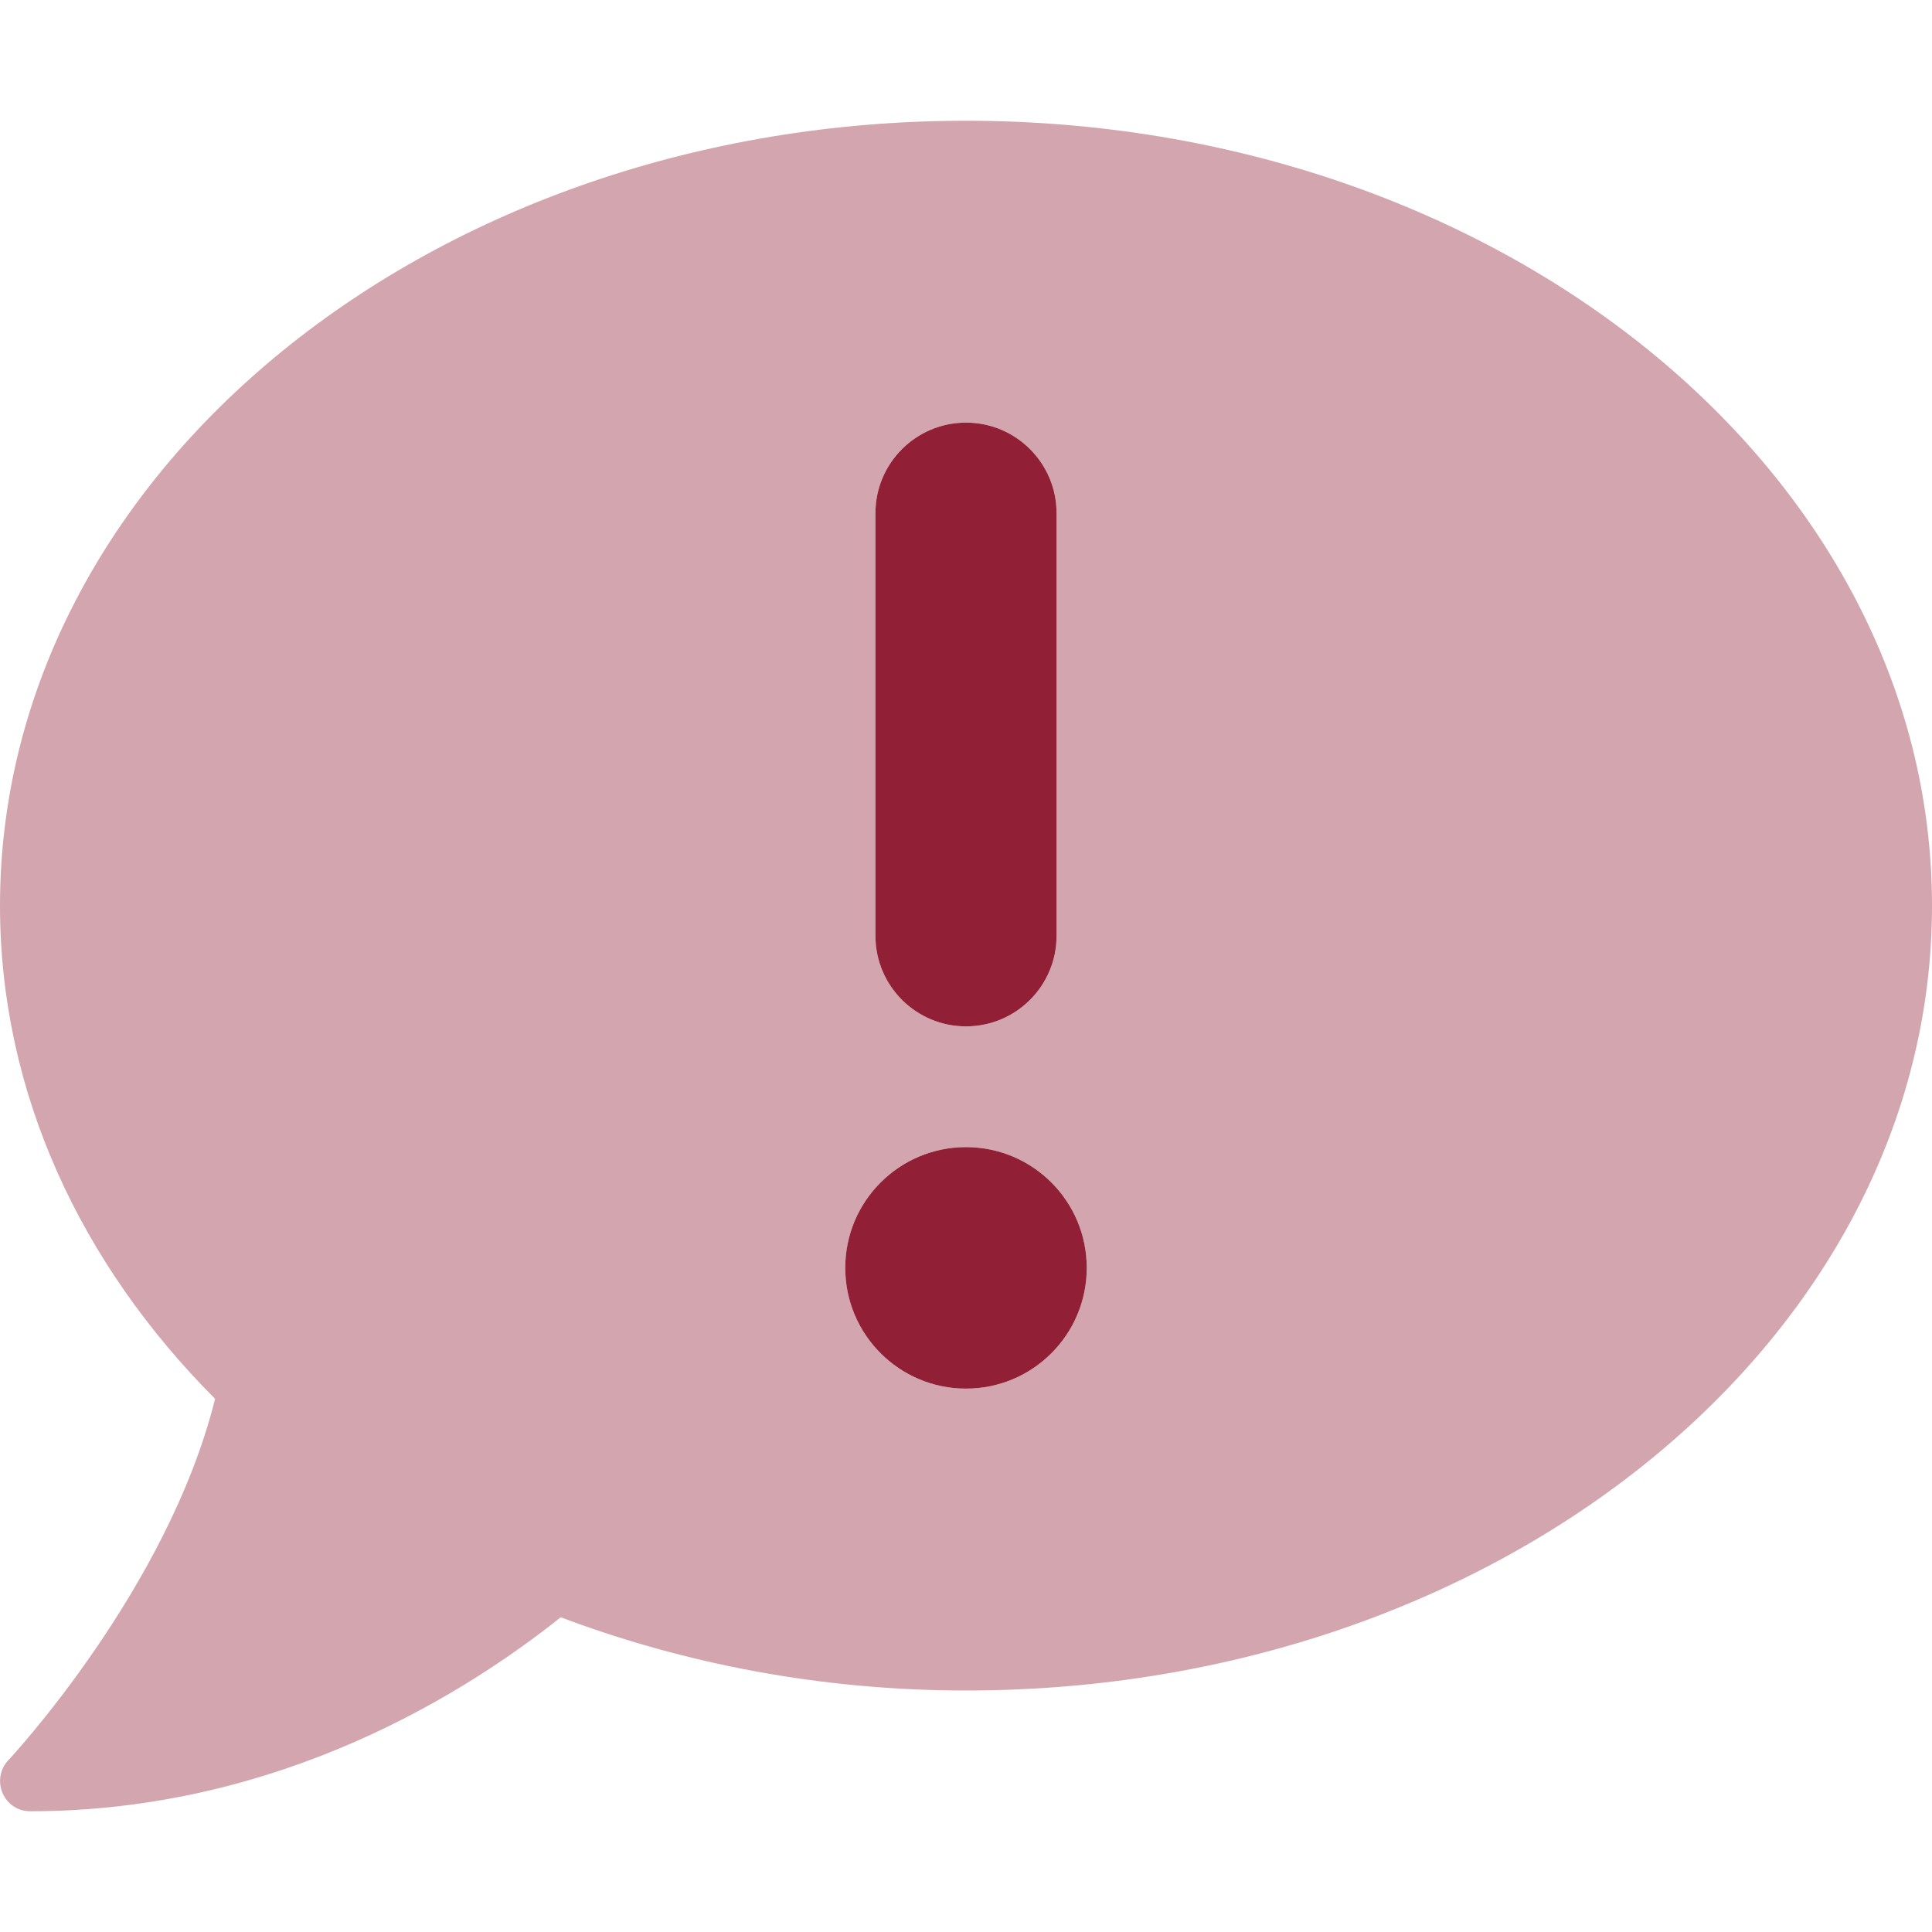
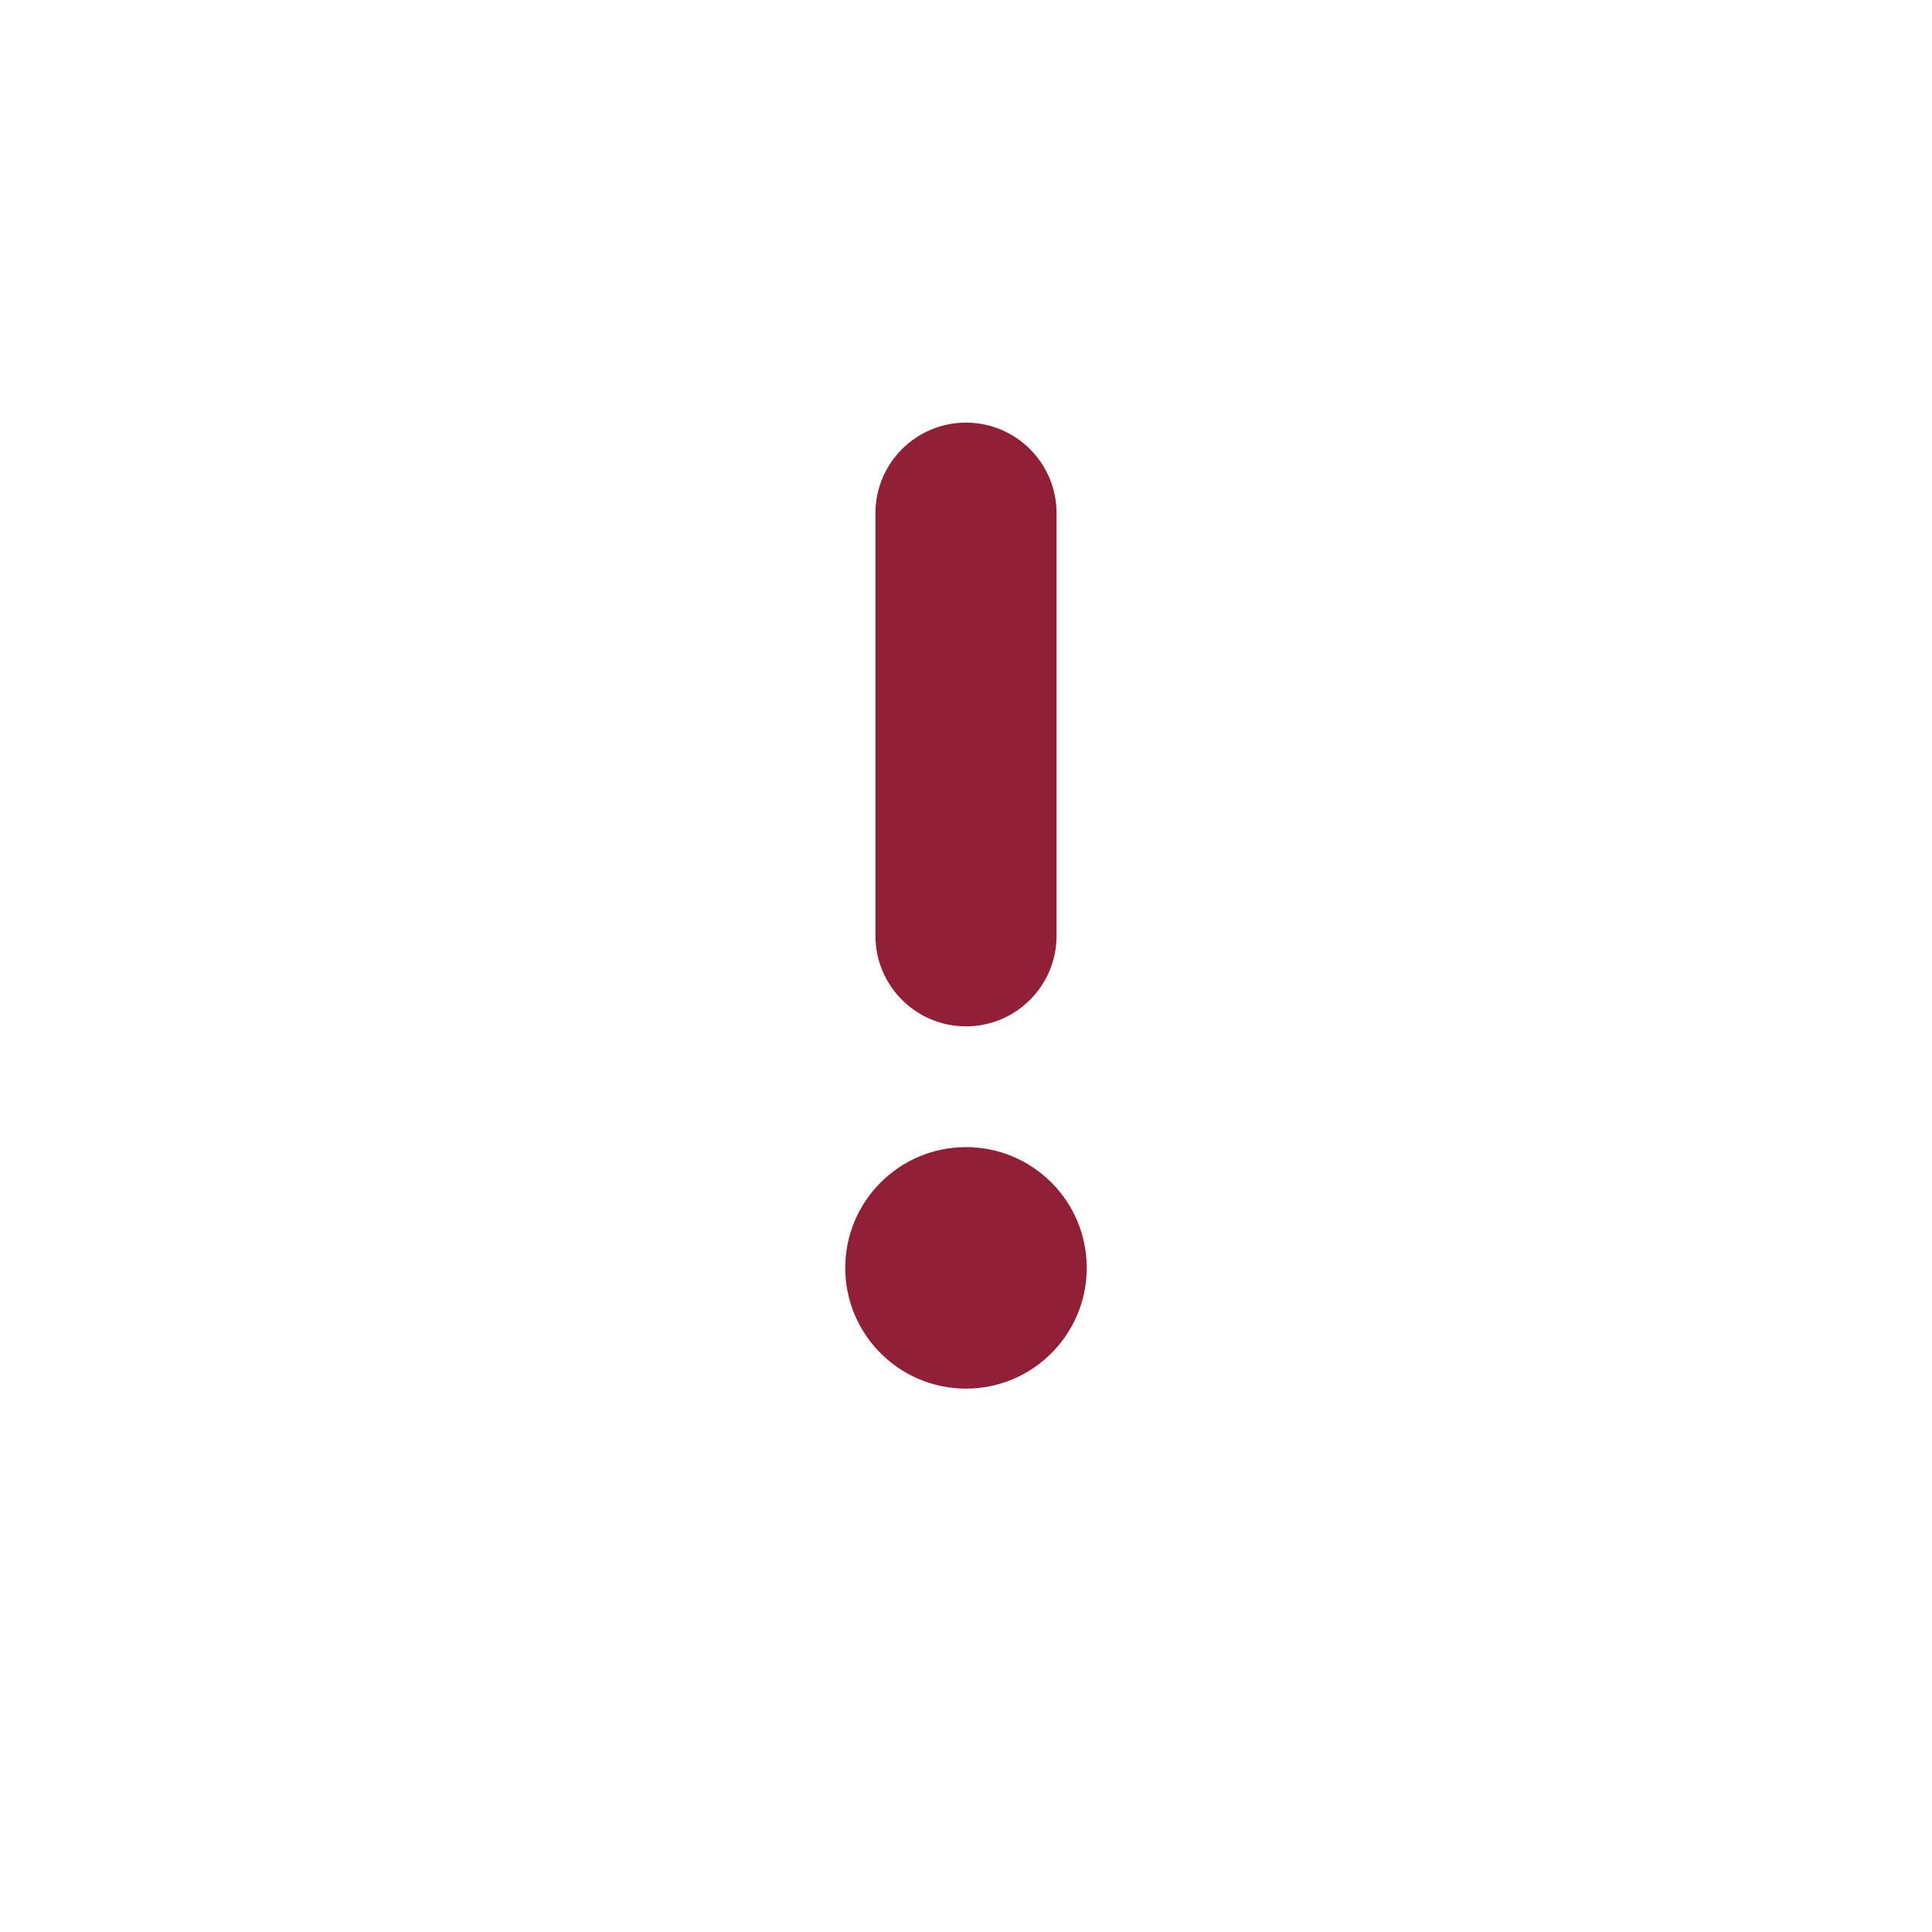
<svg xmlns="http://www.w3.org/2000/svg" width="512" height="512" viewBox="0 0 512 512" fill="none">
-   <path opacity="0.4" d="M256 32C114.594 32 0 125.094 0 240C0 289.594 21.406 335 57 370.703C44.5 421.094 2.688 466 2.188 466.5C0 468.797 -0.594 472.203 0.688 475.203C2 478.203 4.812 480 8 480C74.312 480 124 448.203 148.594 428.594C181.312 440.906 217.594 448 256 448C397.406 448 512 354.906 512 240C512 125.094 397.406 32 256 32ZM232 136C232 122.75 242.75 112 256 112C269.25 112 280 122.75 280 136V248C280 261.25 269.25 272 256 272C242.75 272 232 261.25 232 248V136ZM256 368C238.328 368 224 353.672 224 336C224 318.326 238.328 304 256 304C273.672 304 288 318.326 288 336C288 353.672 273.672 368 256 368Z" fill="#912036" />
  <path d="M256 272C269.25 272 280 261.25 280 248V136C280 122.75 269.25 112 256 112C242.75 112 232 122.75 232 136V248C232 261.25 242.75 272 256 272ZM256 304C238.328 304 224 318.326 224 336C224 353.672 238.328 368 256 368C273.672 368 288 353.672 288 336C288 318.326 273.672 304 256 304Z" fill="#912036" />
</svg>